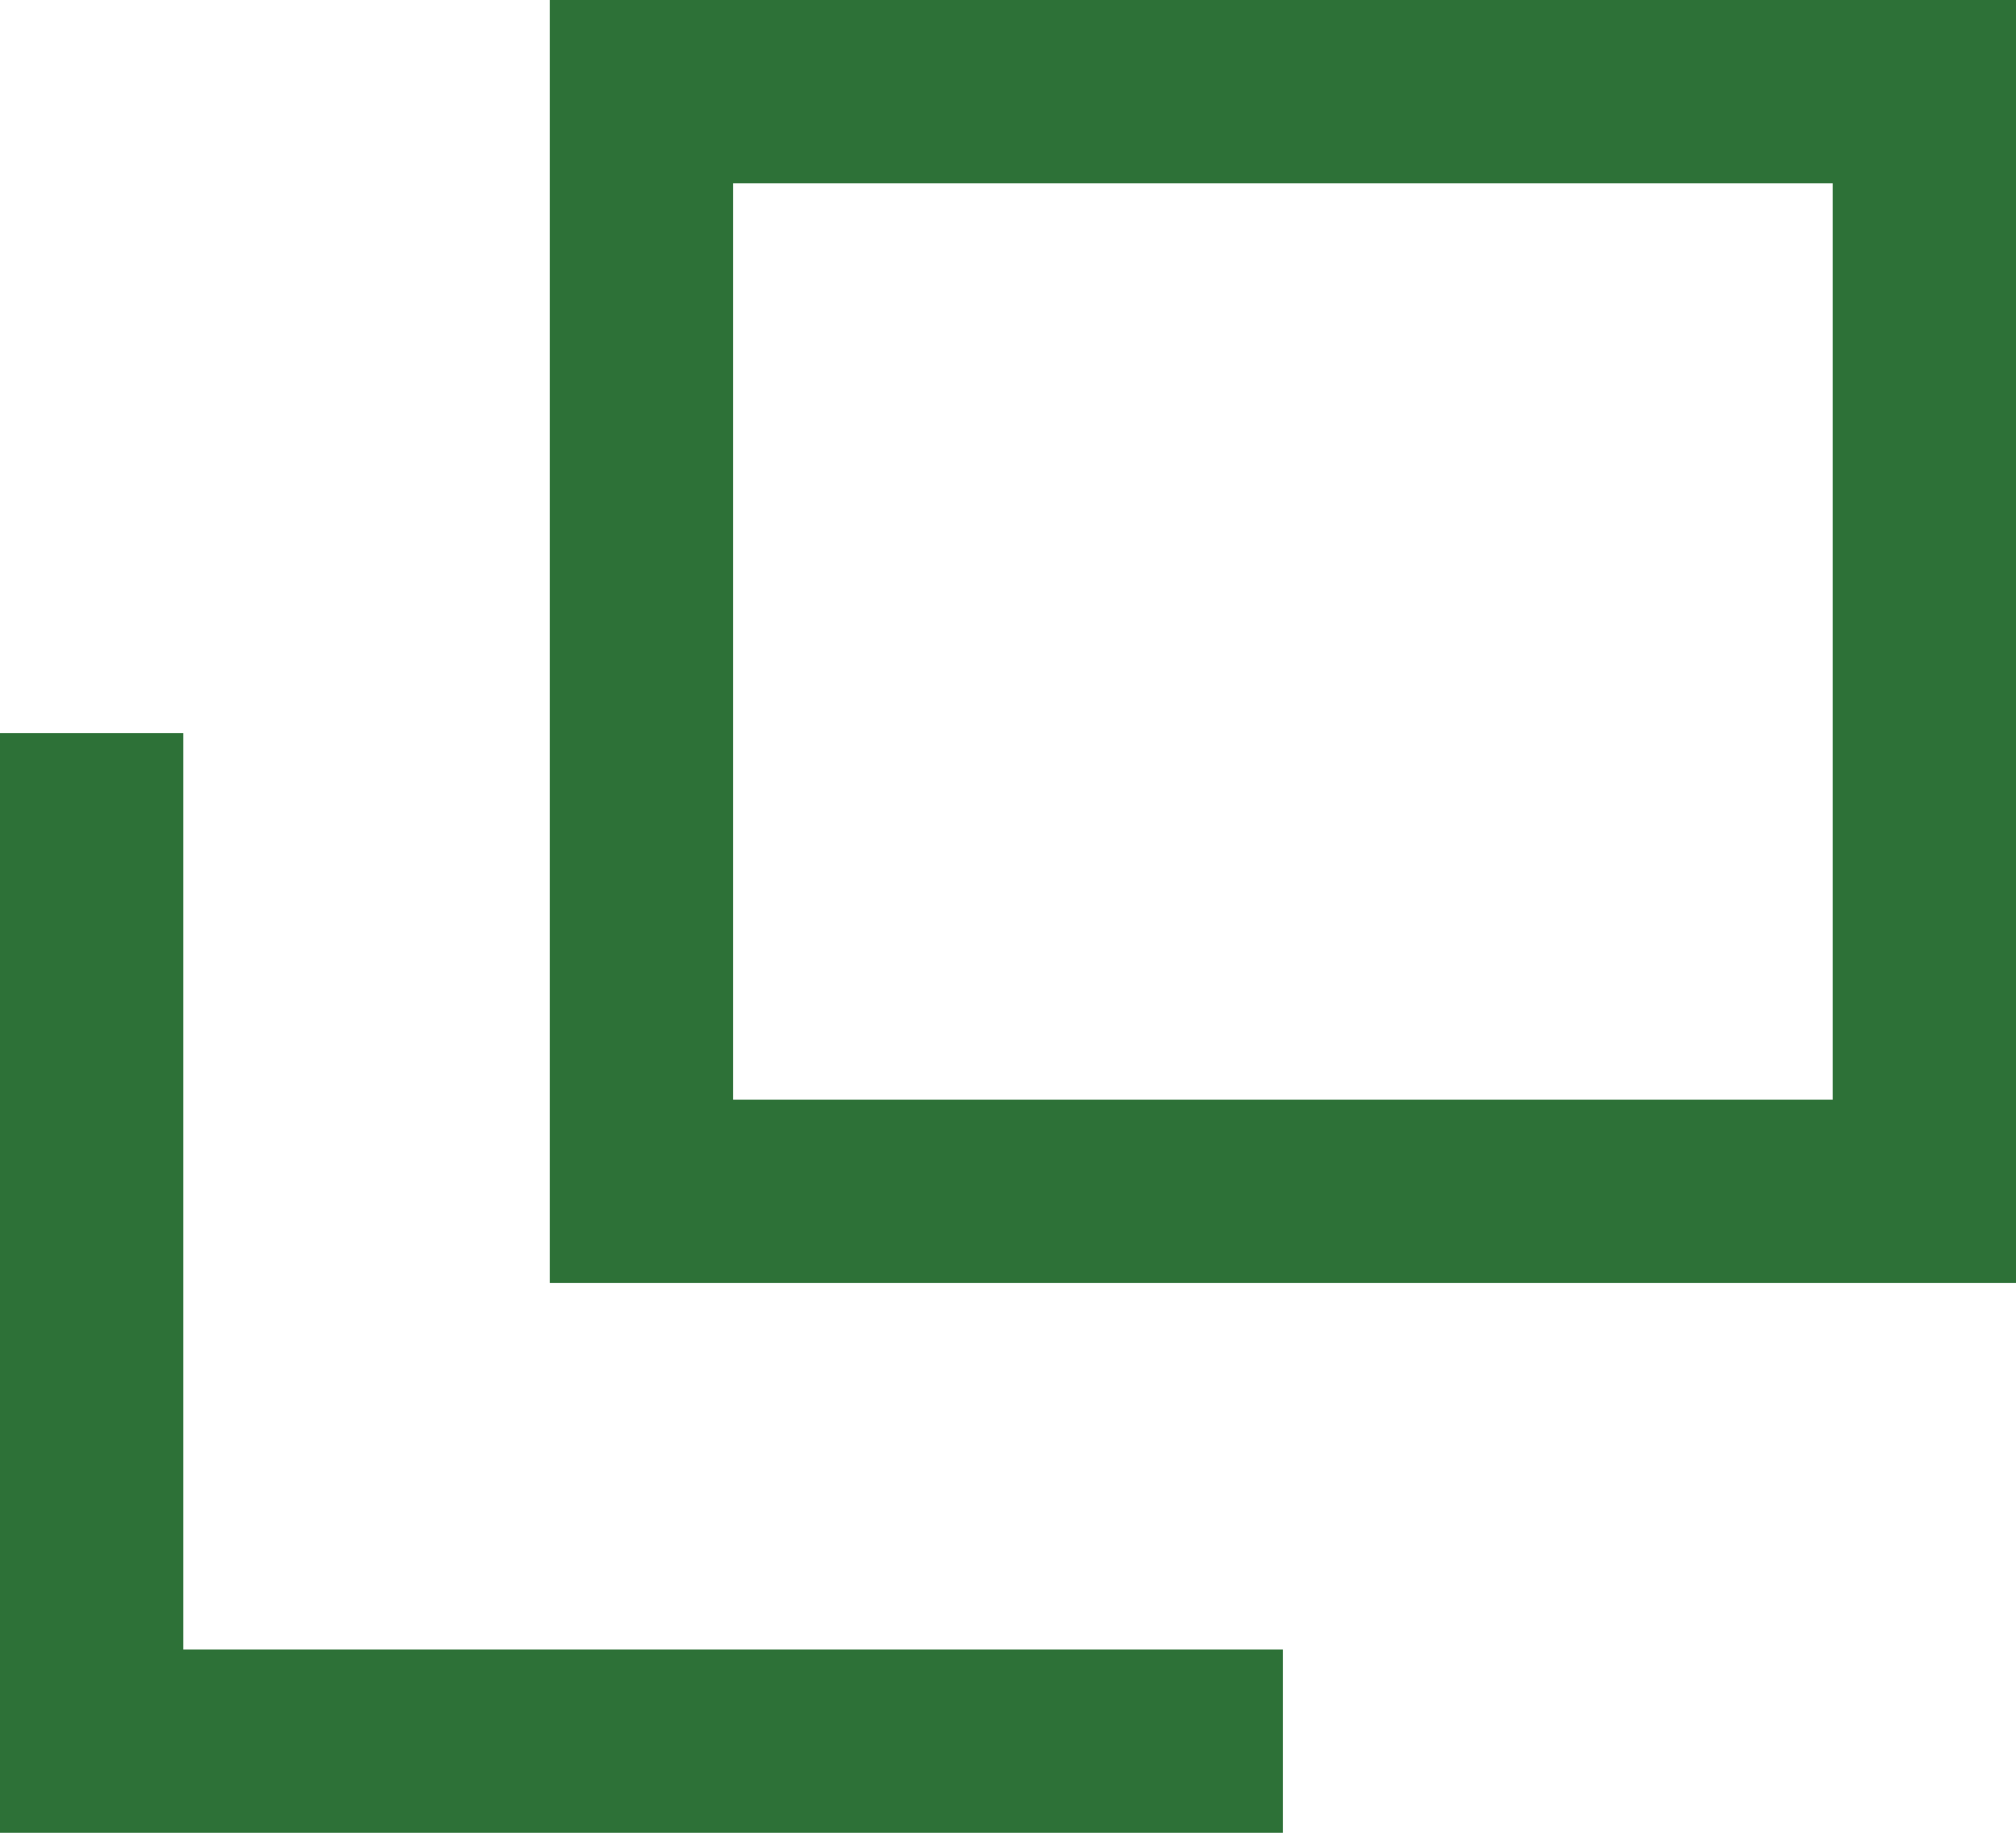
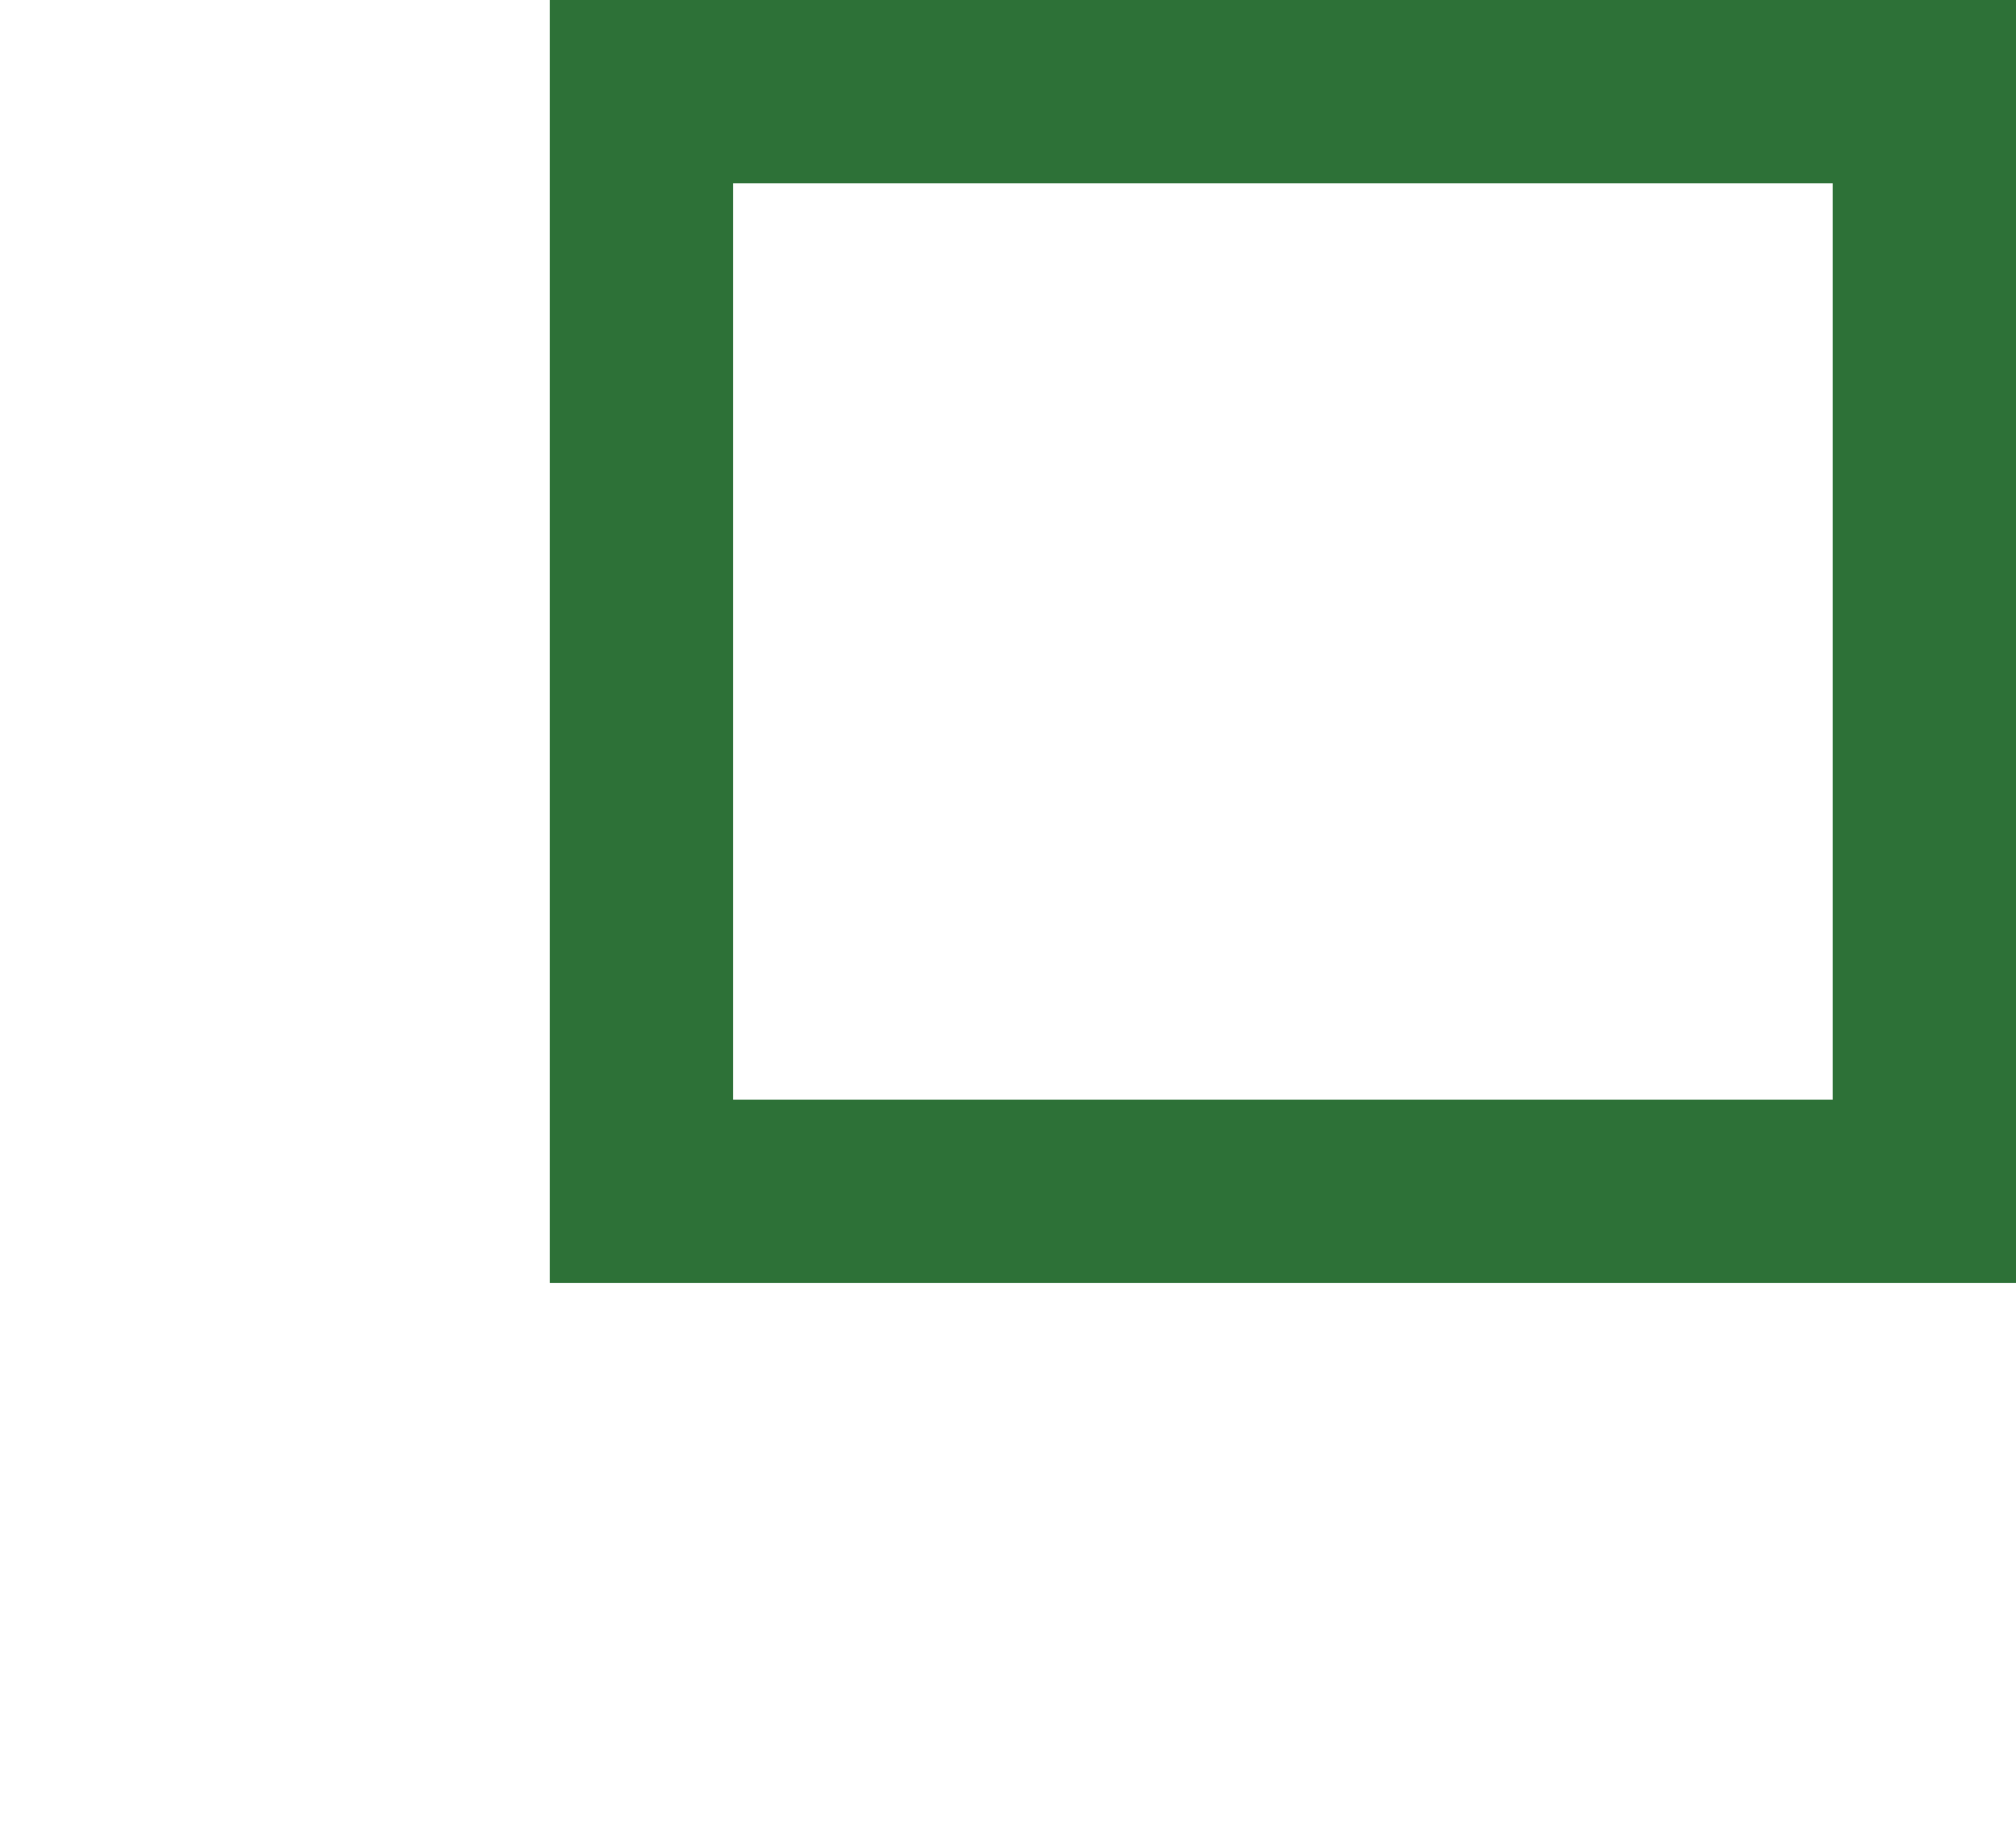
<svg xmlns="http://www.w3.org/2000/svg" width="11" height="10" viewBox="0 0 11 10">
  <g>
    <g>
      <path d="M3.5.5h7v6h-7Z" style="fill: none;stroke: #2d7137" />
-       <path d="M.5,4V9.5H7" style="fill: none;stroke: #2d7137" />
    </g>
    <rect width="11" height="10" style="fill: none" />
  </g>
</svg>